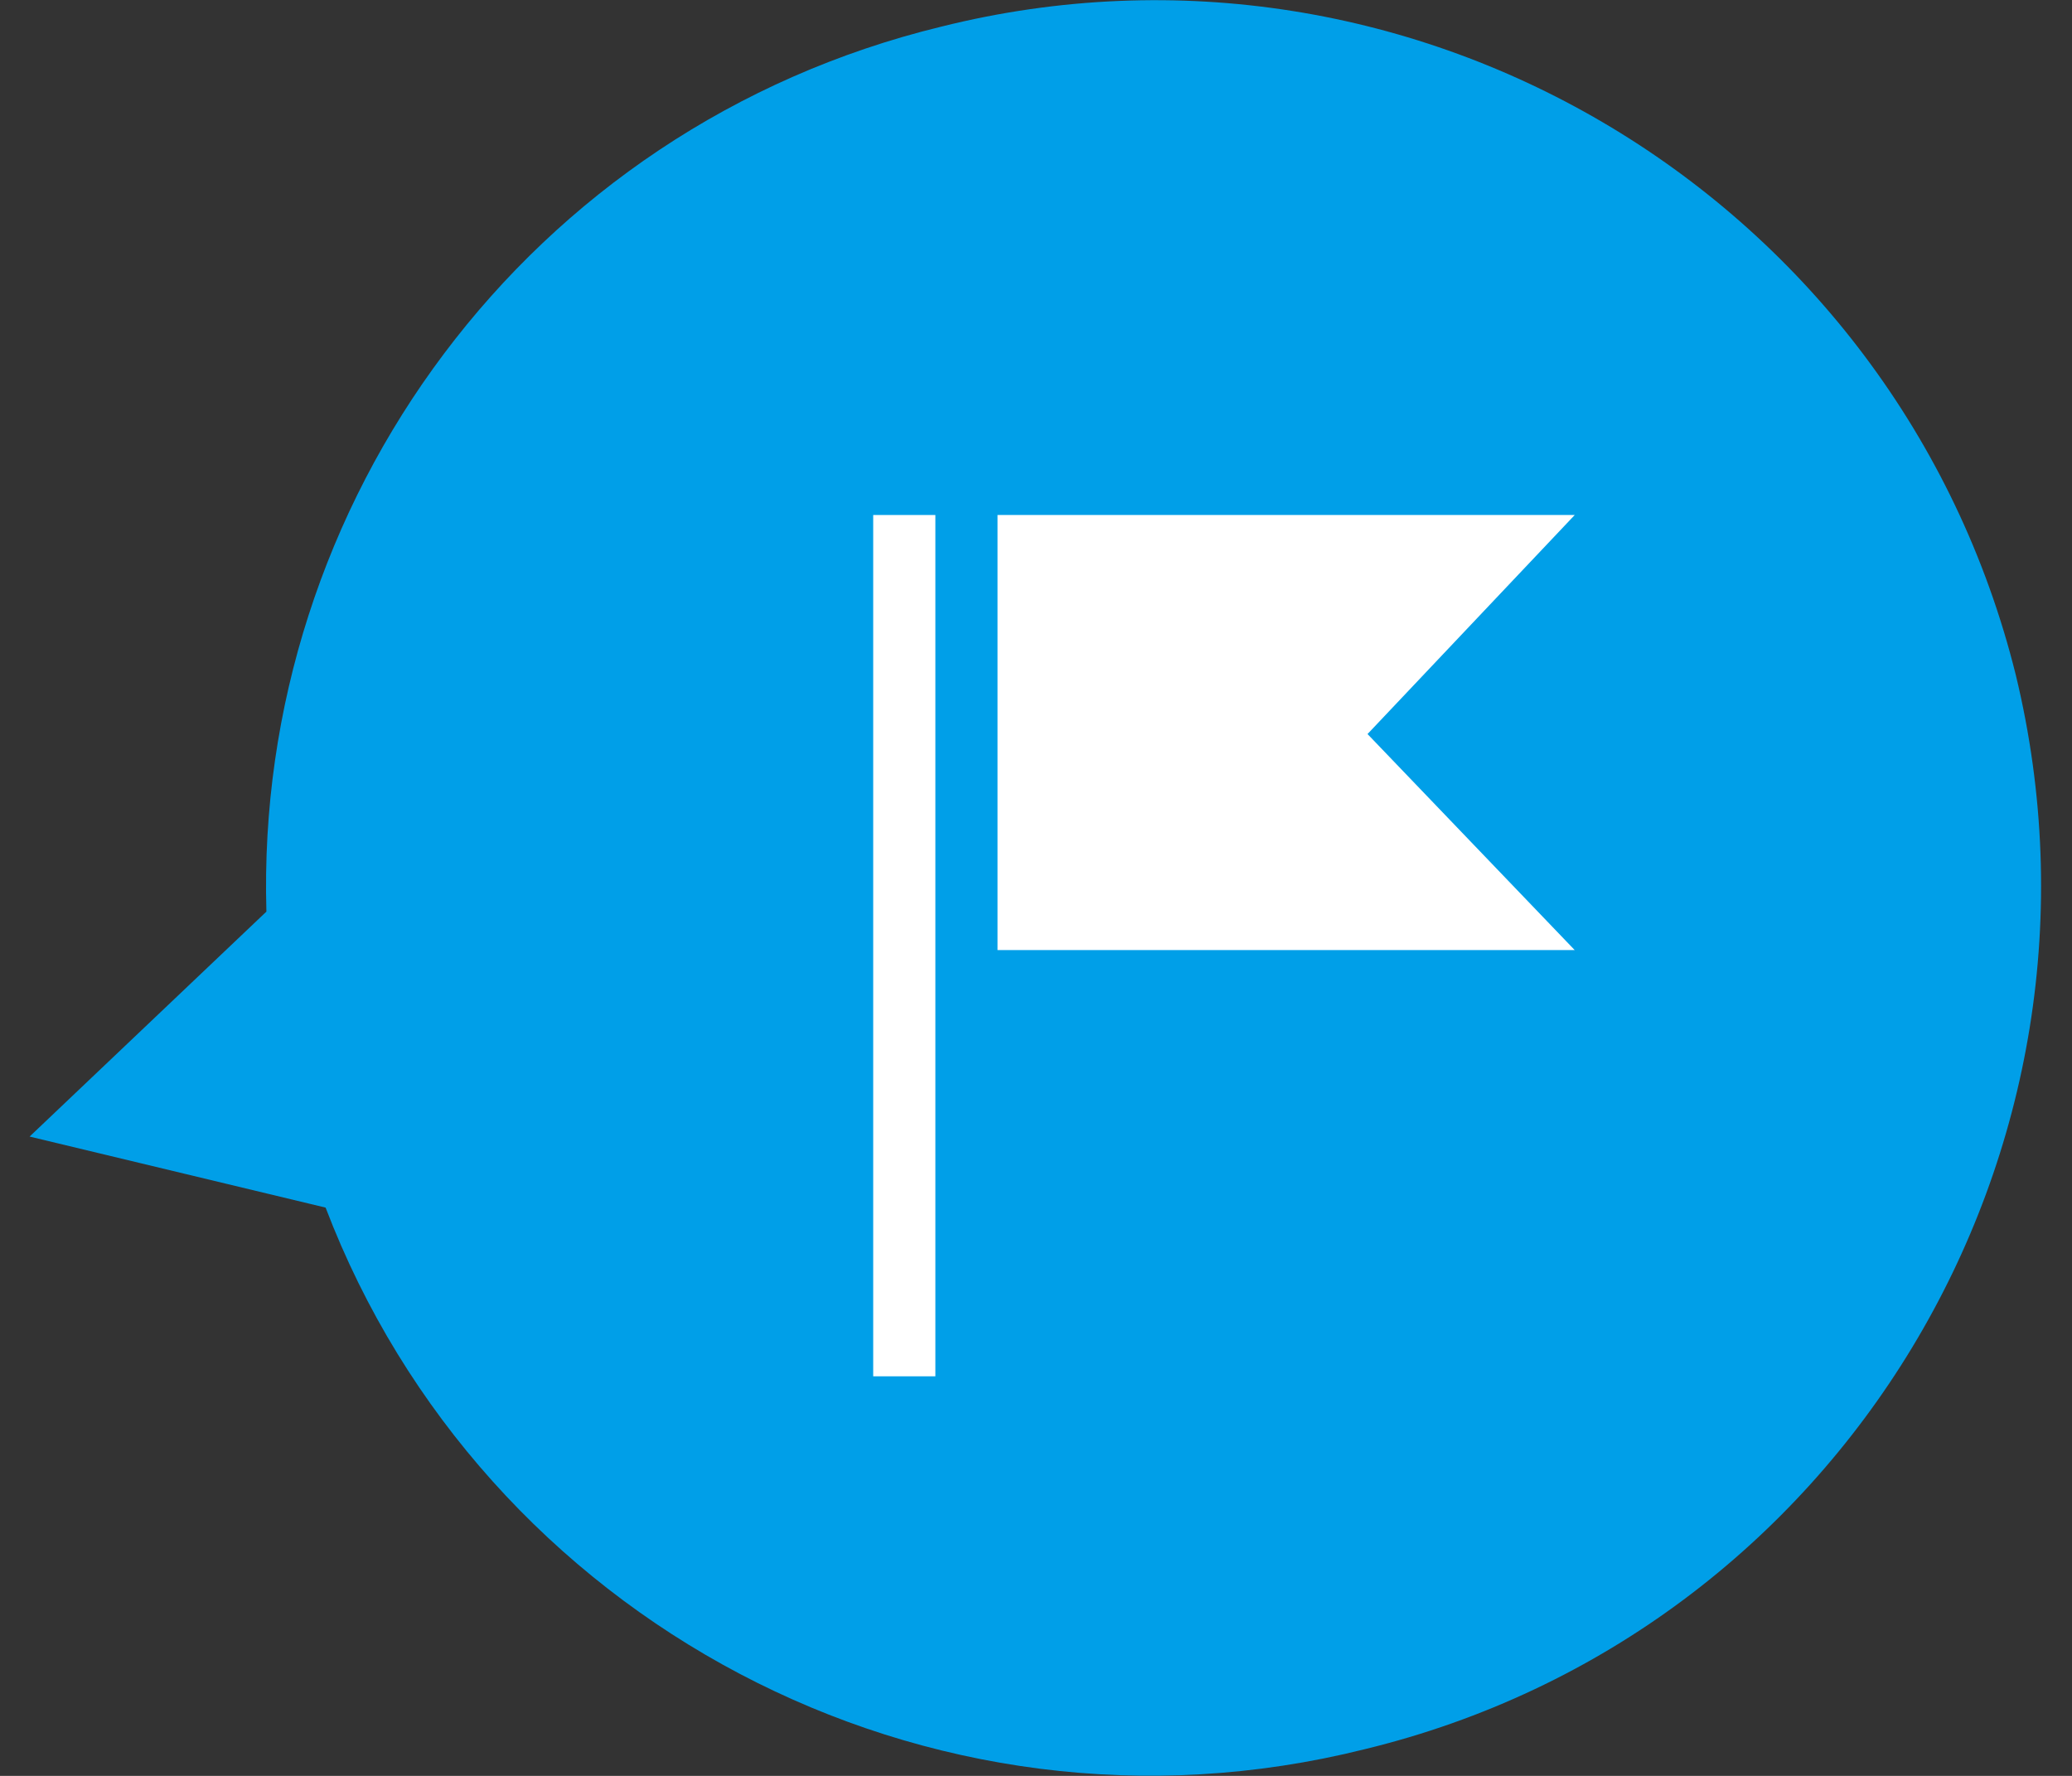
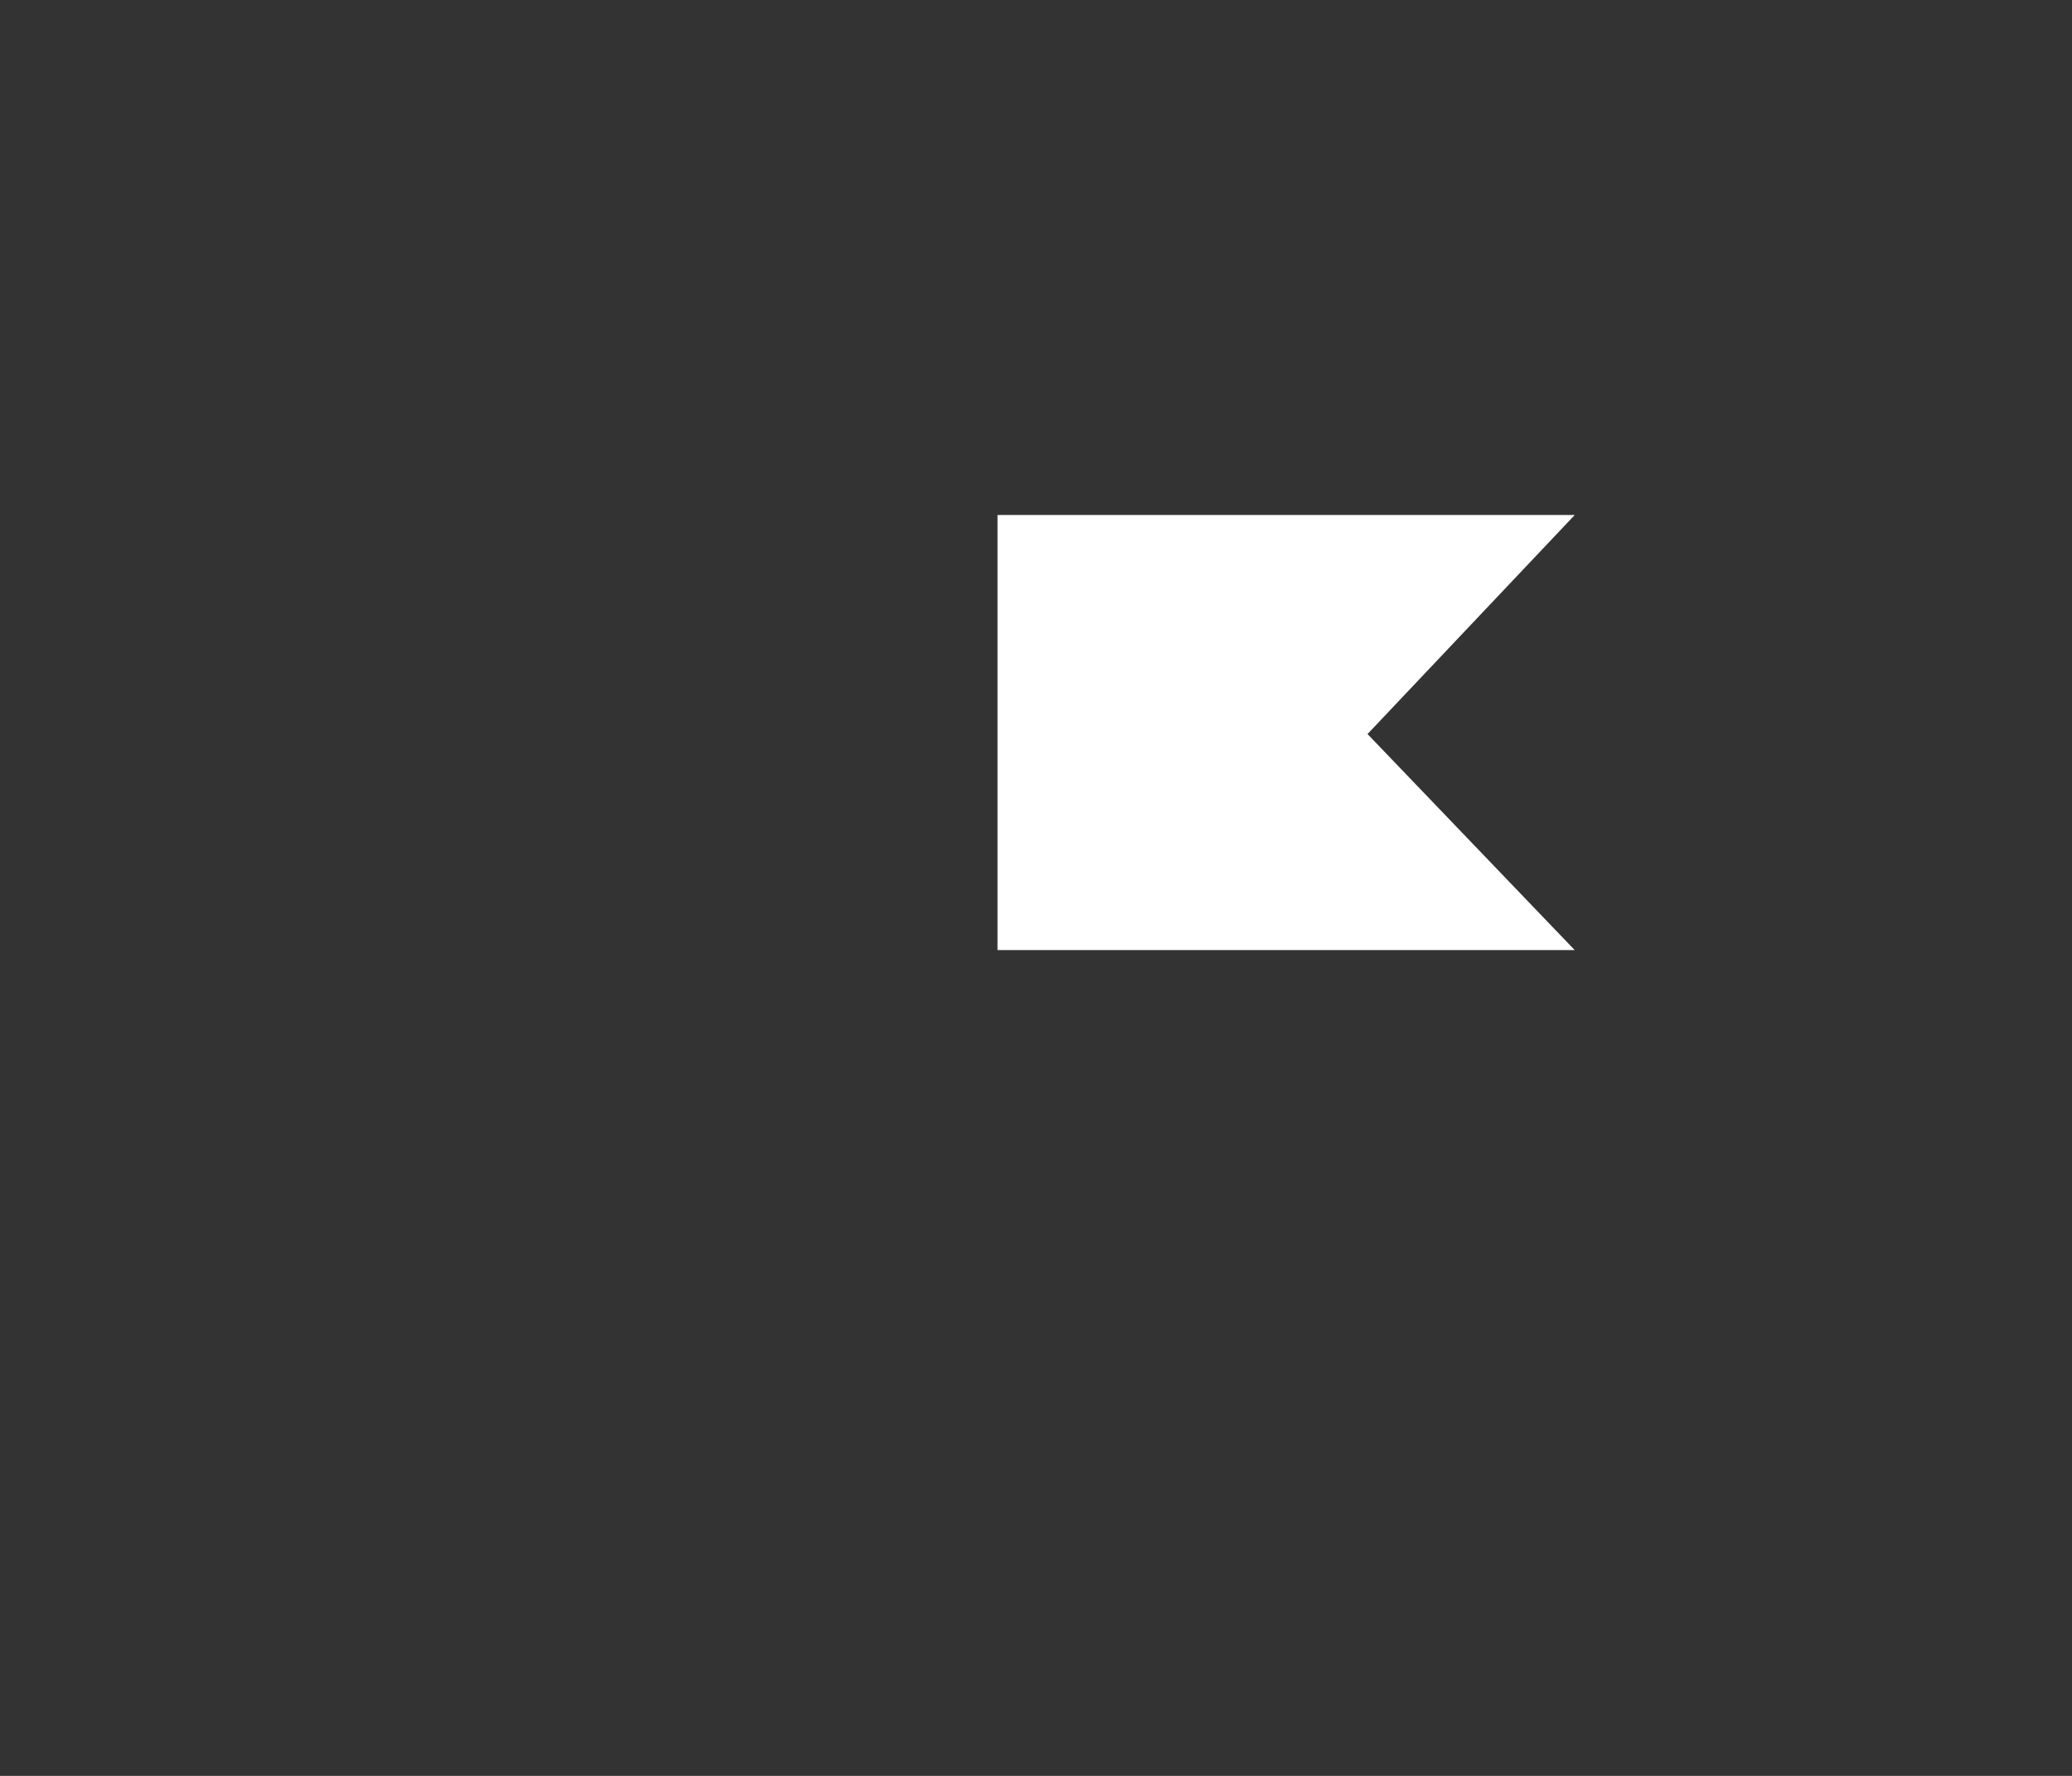
<svg xmlns="http://www.w3.org/2000/svg" version="1.1" id="レイヤー_1" x="0px" y="0px" width="70px" height="60px" viewBox="16 -18 70 60" enable-background="new 16 -18 70 60" xml:space="preserve">
  <rect x="16" y="-18" width="70" height="60" fill="#333333" stroke="none" />
-   <path fill="#009FE8" d="M84.1,4.8c-4-16.1-20.3-25.9-36.3-21.9C33.8-13.7,24.6-1,25,12.8l-8,7.6l10,2.4c5.3,13.9,20.3,22,35.1,18.3  C78.2,37.2,88,20.9,84.1,4.8z" />
  <g id="XMLID_3767_">
-     <rect id="XMLID_3773_" x="45.5" y="-0.6" fill="#FFFFFF" width="2.1" height="29.1" />
    <g id="XMLID_3768_">
      <polygon id="XMLID_3770_" fill="#FFFFFF" points="69.2,-0.6 49.7,-0.6 49.7,14.1 69.2,14.1 62.2,6.8   " />
    </g>
  </g>
</svg>